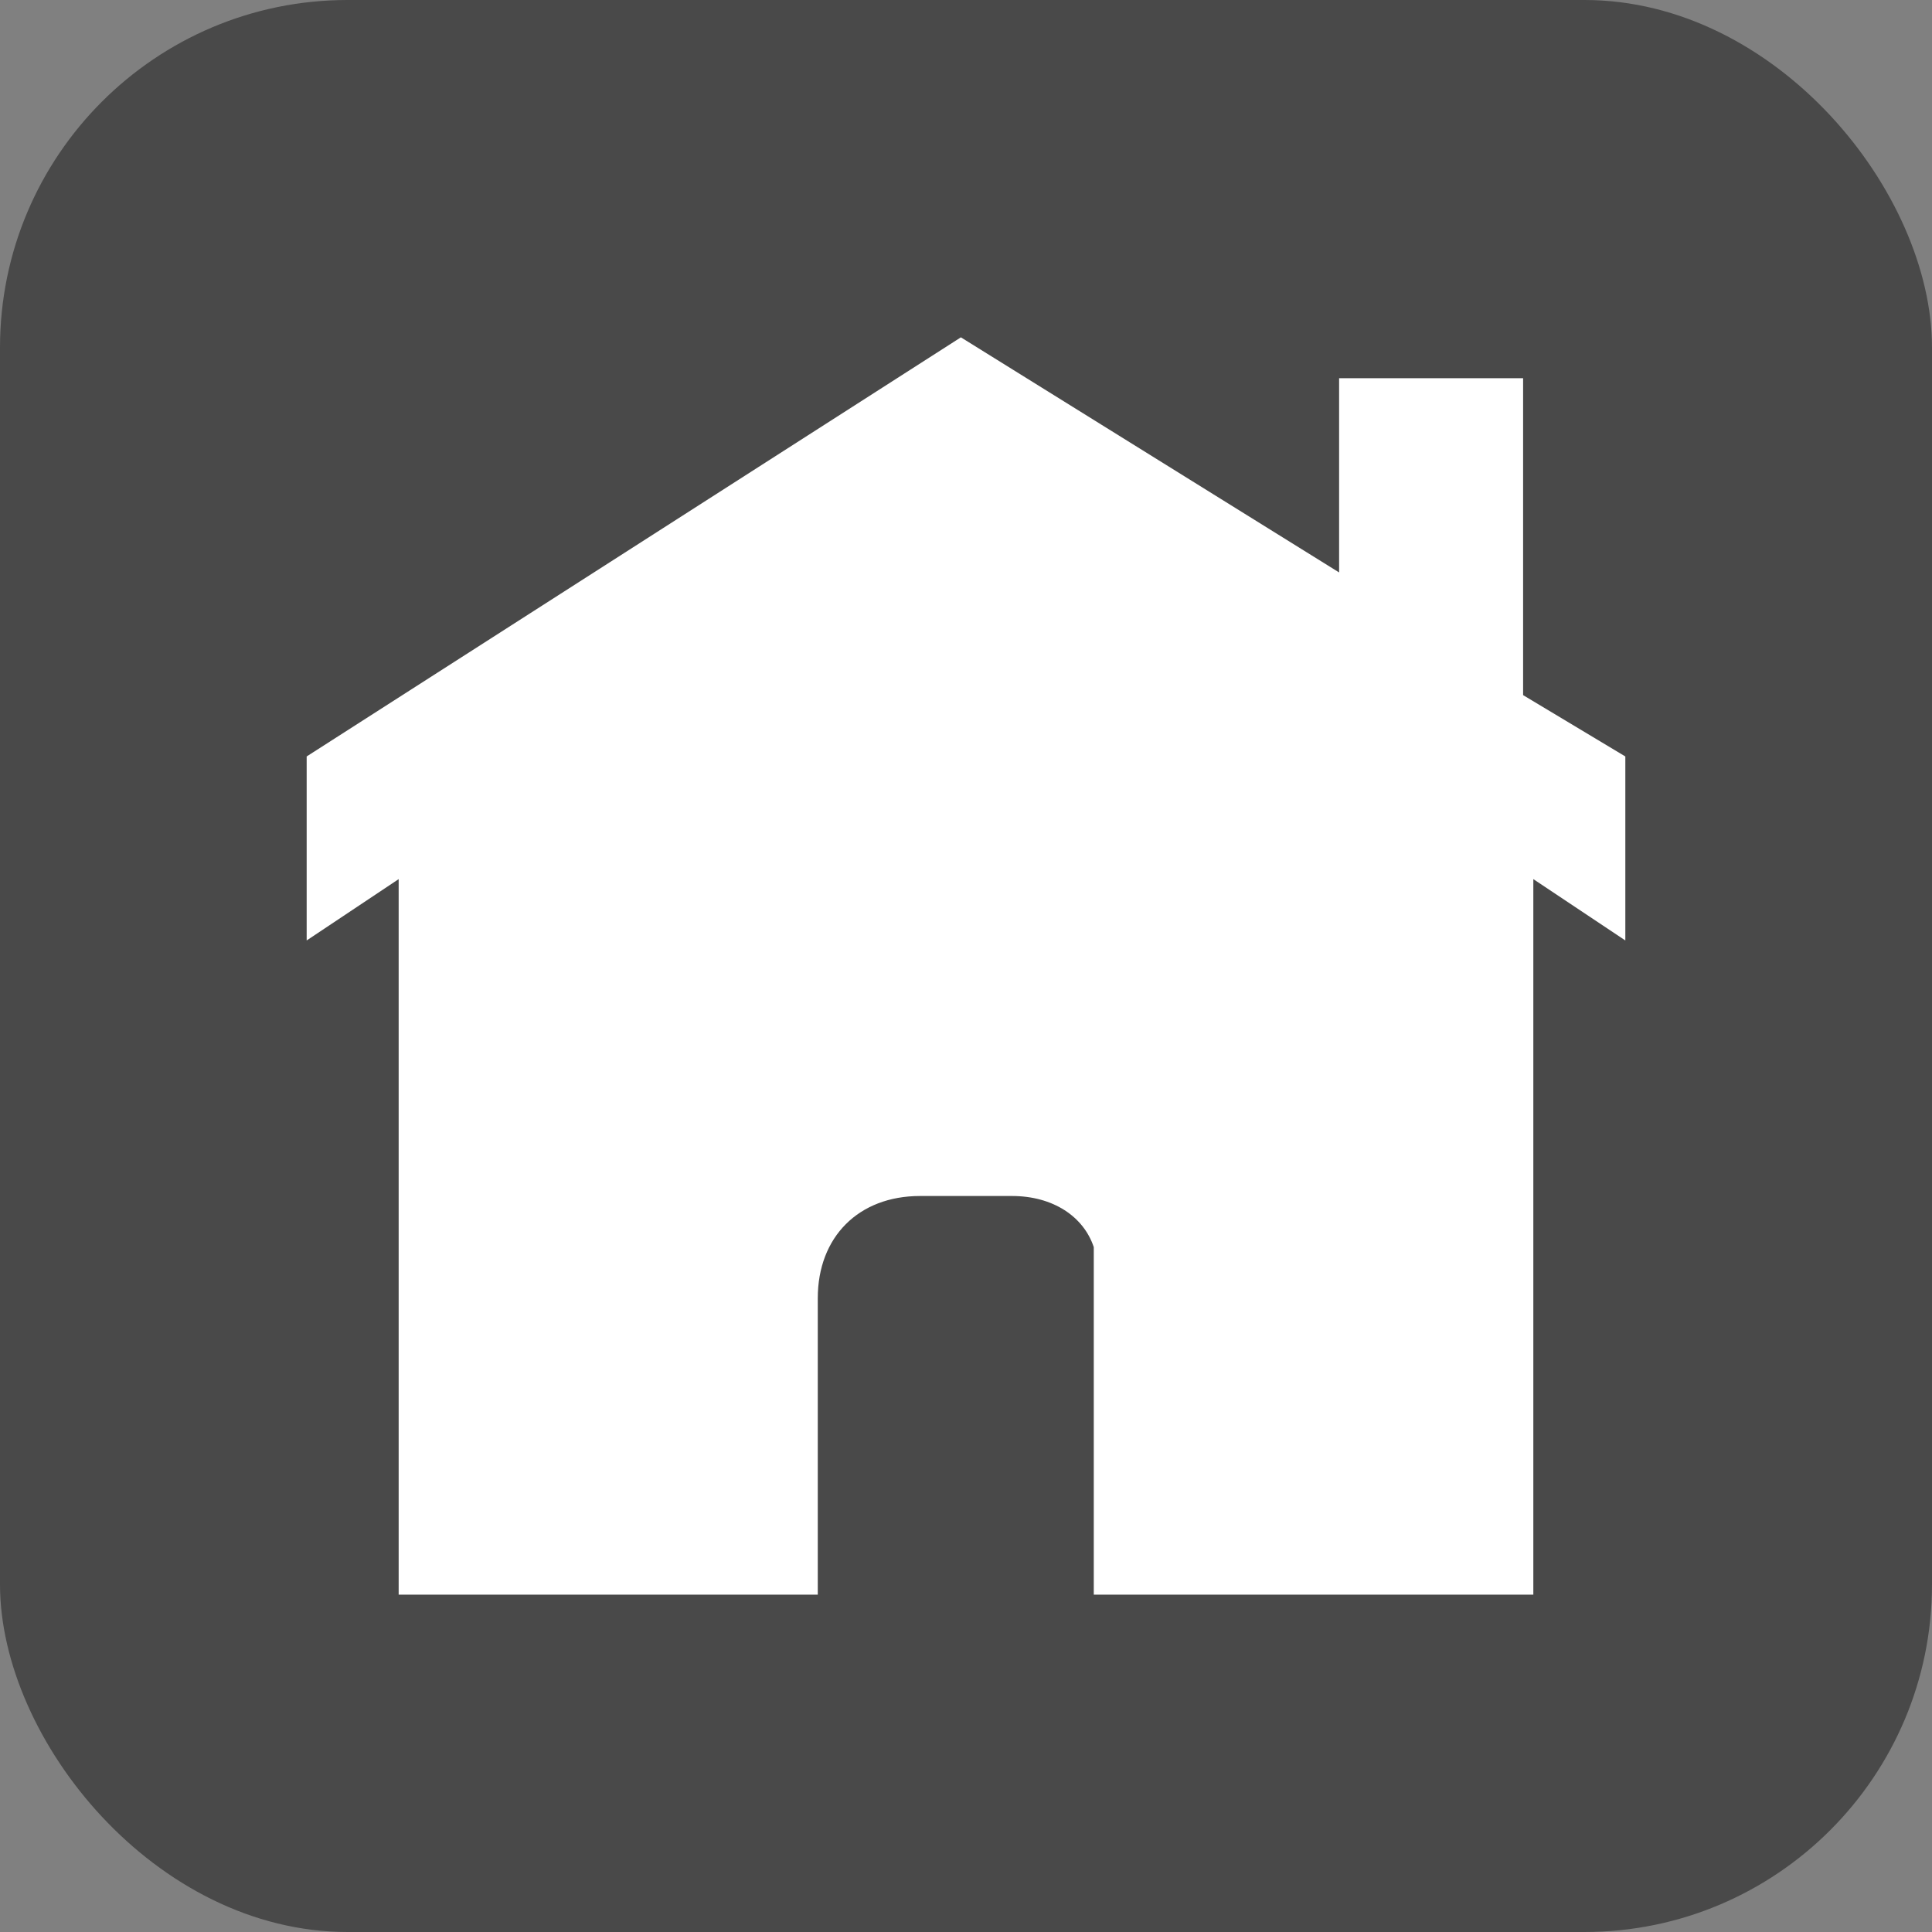
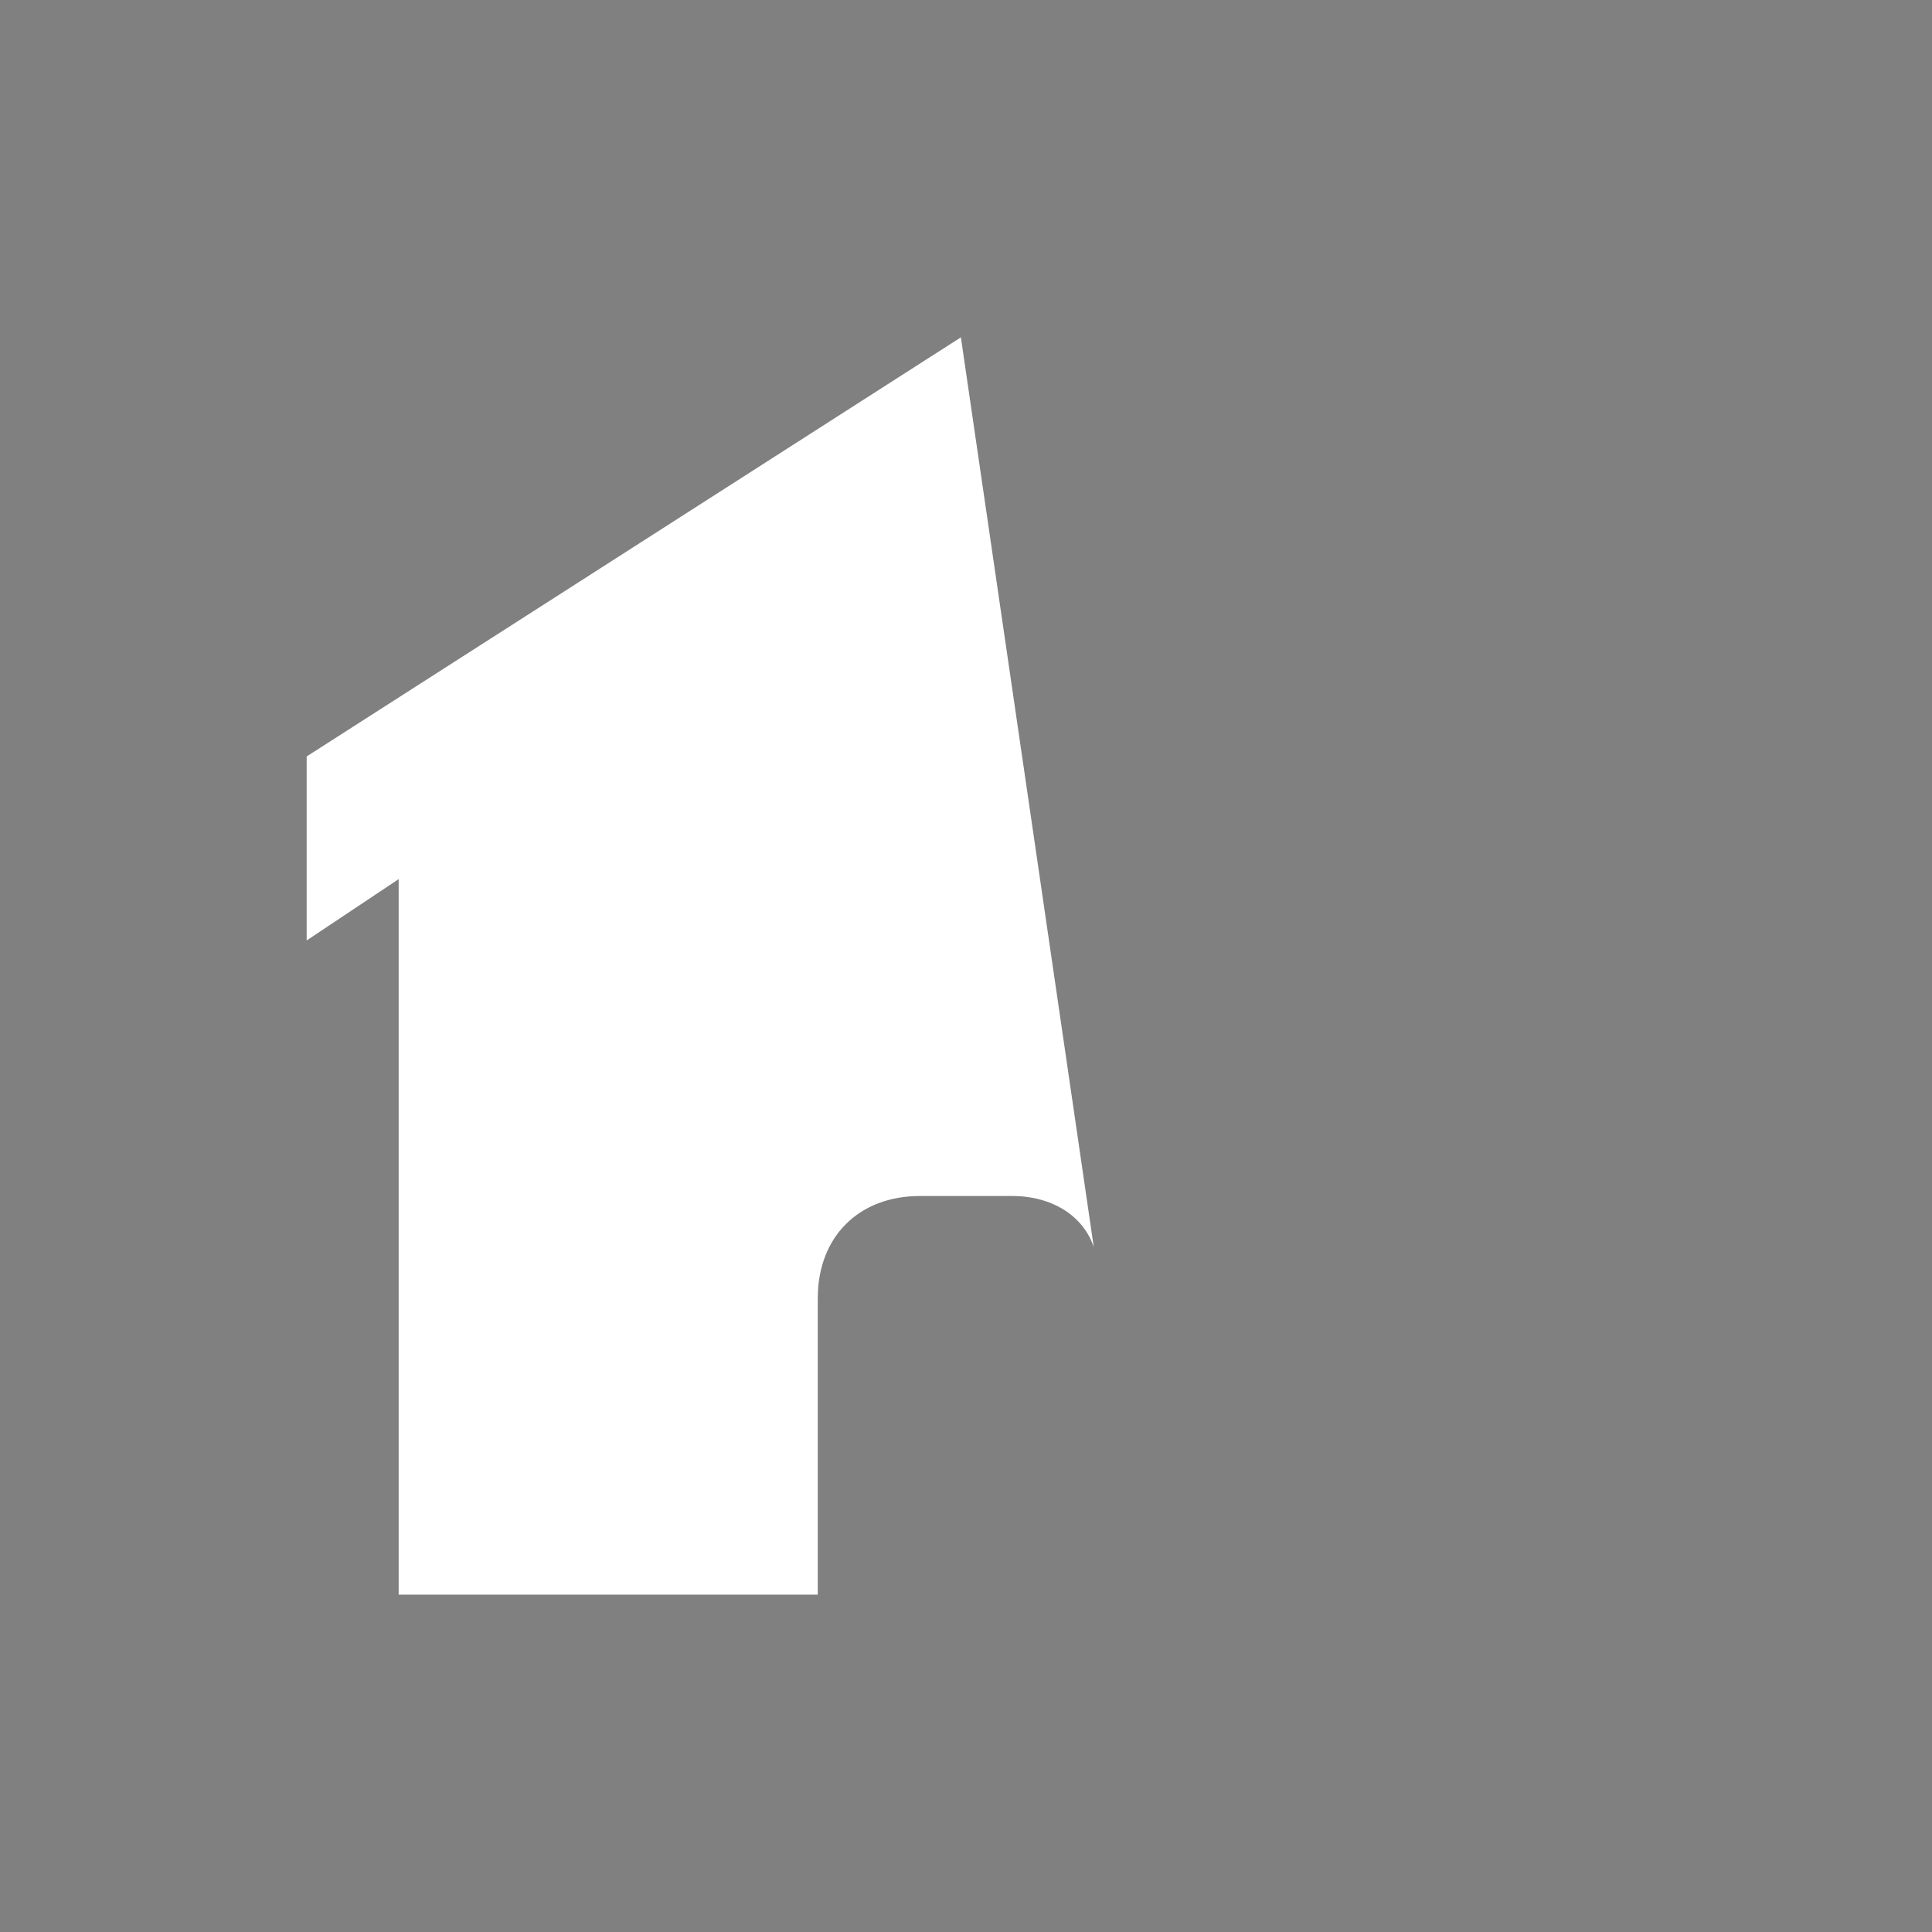
<svg xmlns="http://www.w3.org/2000/svg" xml:space="preserve" width="552px" height="552px" version="1.1" style="shape-rendering:geometricPrecision; text-rendering:geometricPrecision; image-rendering:optimizeQuality; fill-rule:evenodd; clip-rule:evenodd" viewBox="0 0 189 189">
  <rect x="0" y="0" width="189" height="189" fill="#808080" stroke="none" />
  <defs>
    <style type="text/css">
   
    .fil0 {fill:#494949}
    .fil1 {fill:white;fill-rule:nonzero}
   
  </style>
  </defs>
  <g id="Ebene_x0020_1">
-     <rect class="fil0" width="189" height="189" rx="34" ry="34" />
-     <path class="fil1" d="M94 33l-64 41 0 18 9 -6 0 70 23 0 18 0 0 -29c0,-6 4,-10 10,-10l9 0c4,0 7,2 8,5l0 34 43 0 0 -70 9 6 0 -18 -10 -6 0 -31 -18 0 0 19 -37 -23 0 0 0 0 0 0 0 0 0 0 0 0z" />
+     <path class="fil1" d="M94 33l-64 41 0 18 9 -6 0 70 23 0 18 0 0 -29c0,-6 4,-10 10,-10l9 0c4,0 7,2 8,5z" />
  </g>
</svg>